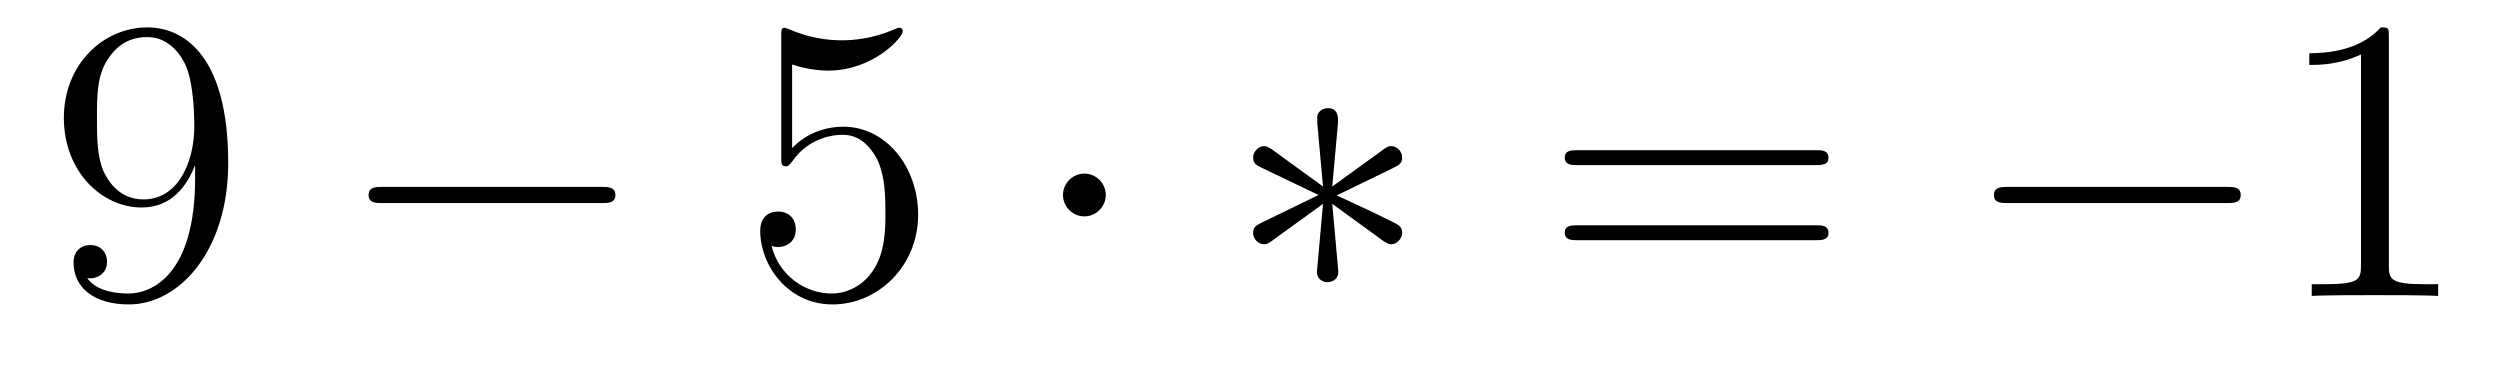
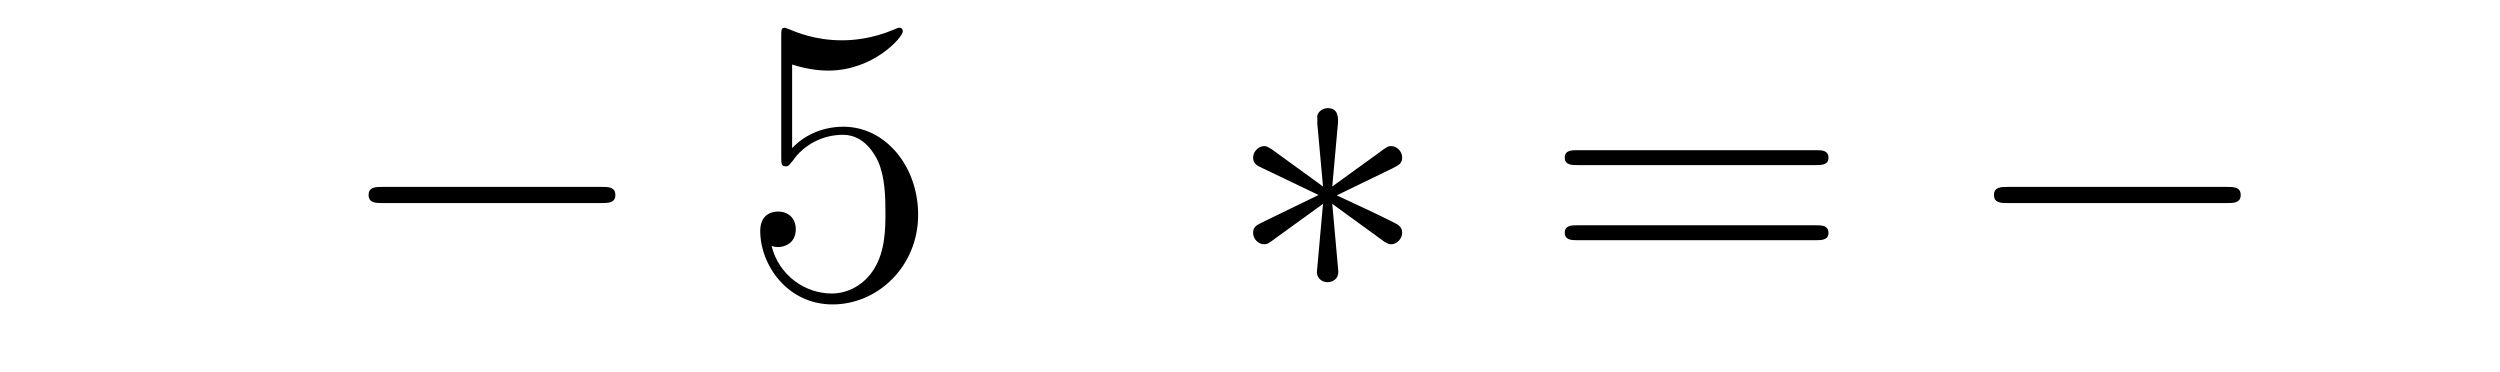
<svg xmlns="http://www.w3.org/2000/svg" height="11pt" version="1.1" viewBox="0 -11 74 11" width="74pt">
  <g id="page1">
    <g transform="matrix(1 0 0 1 -127 652)">
-       <path d="M132.775 -657.719C132.775 -654.897 131.52 -654.312 130.803 -654.312C130.516 -654.312 129.882 -654.348 129.583 -654.766H129.655C129.739 -654.742 130.169 -654.814 130.169 -655.256C130.169 -655.519 129.99 -655.746 129.679 -655.746S129.177 -655.543 129.177 -655.232C129.177 -654.491 129.775 -653.989 130.815 -653.989C132.309 -653.989 133.755 -655.579 133.755 -658.173C133.755 -661.388 132.417 -662.189 131.365 -662.189C130.05 -662.189 128.89 -661.09 128.89 -659.512C128.89 -657.934 130.002 -656.858 131.197 -656.858C132.082 -656.858 132.536 -657.503 132.775 -658.113V-657.719ZM131.245 -657.097C130.492 -657.097 130.169 -657.707 130.062 -657.934C129.87 -658.388 129.87 -658.962 129.87 -659.5C129.87 -660.169 129.87 -660.743 130.181 -661.233C130.396 -661.556 130.719 -661.902 131.365 -661.902C132.046 -661.902 132.393 -661.305 132.512 -661.03C132.751 -660.444 132.751 -659.428 132.751 -659.249C132.751 -658.245 132.297 -657.097 131.245 -657.097Z" fill-rule="evenodd" />
      <path d="M144.797 -656.989C145 -656.989 145.215 -656.989 145.215 -657.228C145.215 -657.468 145 -657.468 144.797 -657.468H138.33C138.126 -657.468 137.911 -657.468 137.911 -657.228C137.911 -656.989 138.126 -656.989 138.33 -656.989H144.797Z" fill-rule="evenodd" />
      <path d="M150.447 -661.09C150.961 -660.922 151.38 -660.91 151.511 -660.91C152.862 -660.91 153.723 -661.902 153.723 -662.07C153.723 -662.118 153.699 -662.178 153.627 -662.178C153.603 -662.178 153.579 -662.178 153.472 -662.13C152.802 -661.843 152.228 -661.807 151.918 -661.807C151.129 -661.807 150.567 -662.046 150.34 -662.142C150.256 -662.178 150.232 -662.178 150.22 -662.178C150.125 -662.178 150.125 -662.106 150.125 -661.914V-658.364C150.125 -658.149 150.125 -658.077 150.268 -658.077C150.328 -658.077 150.34 -658.089 150.459 -658.233C150.794 -658.723 151.356 -659.01 151.953 -659.01C152.587 -659.01 152.898 -658.424 152.993 -658.221C153.197 -657.754 153.209 -657.169 153.209 -656.714C153.209 -656.26 153.209 -655.579 152.874 -655.041C152.611 -654.611 152.145 -654.312 151.619 -654.312C150.83 -654.312 150.053 -654.85 149.838 -655.722C149.898 -655.698 149.969 -655.687 150.029 -655.687C150.232 -655.687 150.555 -655.806 150.555 -656.212C150.555 -656.547 150.328 -656.738 150.029 -656.738C149.814 -656.738 149.503 -656.631 149.503 -656.165C149.503 -655.148 150.316 -653.989 151.643 -653.989C152.993 -653.989 154.177 -655.125 154.177 -656.643C154.177 -658.065 153.221 -659.249 151.966 -659.249C151.284 -659.249 150.758 -658.95 150.447 -658.615V-661.09Z" fill-rule="evenodd" />
-       <path d="M159.731 -657.228C159.731 -657.575 159.444 -657.862 159.098 -657.862C158.751 -657.862 158.464 -657.575 158.464 -657.228C158.464 -656.882 158.751 -656.595 159.098 -656.595C159.444 -656.595 159.731 -656.882 159.731 -657.228Z" fill-rule="evenodd" />
      <path d="M166.603 -659.344C166.615 -659.512 166.615 -659.799 166.304 -659.799C166.113 -659.799 165.957 -659.643 165.993 -659.488V-659.332L166.161 -657.48L164.631 -658.591C164.523 -658.651 164.499 -658.675 164.415 -658.675C164.248 -658.675 164.092 -658.507 164.092 -658.34C164.092 -658.149 164.212 -658.101 164.332 -658.041L166.029 -657.228L164.379 -656.427C164.188 -656.332 164.092 -656.284 164.092 -656.105C164.092 -655.926 164.248 -655.77 164.415 -655.77C164.499 -655.77 164.523 -655.77 164.822 -655.997L166.161 -656.966L165.981 -654.957C165.981 -654.706 166.196 -654.647 166.292 -654.647C166.435 -654.647 166.615 -654.73 166.615 -654.957L166.435 -656.966L167.965 -655.854C168.073 -655.794 168.097 -655.77 168.181 -655.77C168.348 -655.77 168.504 -655.938 168.504 -656.105C168.504 -656.284 168.396 -656.344 168.253 -656.416C167.535 -656.774 167.511 -656.774 166.567 -657.217L168.217 -658.017C168.408 -658.113 168.504 -658.161 168.504 -658.34S168.348 -658.675 168.181 -658.675C168.097 -658.675 168.073 -658.675 167.774 -658.448L166.435 -657.48L166.603 -659.344Z" fill-rule="evenodd" />
      <path d="M180.741 -658.113C180.908 -658.113 181.123 -658.113 181.123 -658.328C181.123 -658.555 180.92 -658.555 180.741 -658.555H173.7C173.532 -658.555 173.317 -658.555 173.317 -658.34C173.317 -658.113 173.52 -658.113 173.7 -658.113H180.741ZM180.741 -655.89C180.908 -655.89 181.123 -655.89 181.123 -656.105C181.123 -656.332 180.92 -656.332 180.741 -656.332H173.7C173.532 -656.332 173.317 -656.332 173.317 -656.117C173.317 -655.89 173.52 -655.89 173.7 -655.89H180.741Z" fill-rule="evenodd" />
      <path d="M192.906 -656.989C193.11 -656.989 193.325 -656.989 193.325 -657.228C193.325 -657.468 193.11 -657.468 192.906 -657.468H186.439C186.236 -657.468 186.021 -657.468 186.021 -657.228C186.021 -656.989 186.236 -656.989 186.439 -656.989H192.906Z" fill-rule="evenodd" />
-       <path d="M197.71 -661.902C197.71 -662.178 197.71 -662.189 197.471 -662.189C197.184 -661.867 196.586 -661.424 195.355 -661.424V-661.078C195.63 -661.078 196.228 -661.078 196.885 -661.388V-655.16C196.885 -654.73 196.849 -654.587 195.797 -654.587H195.427V-654.24C195.749 -654.264 196.909 -654.264 197.303 -654.264C197.698 -654.264 198.846 -654.264 199.169 -654.24V-654.587H198.798C197.746 -654.587 197.71 -654.73 197.71 -655.16V-661.902Z" fill-rule="evenodd" />
    </g>
  </g>
</svg>